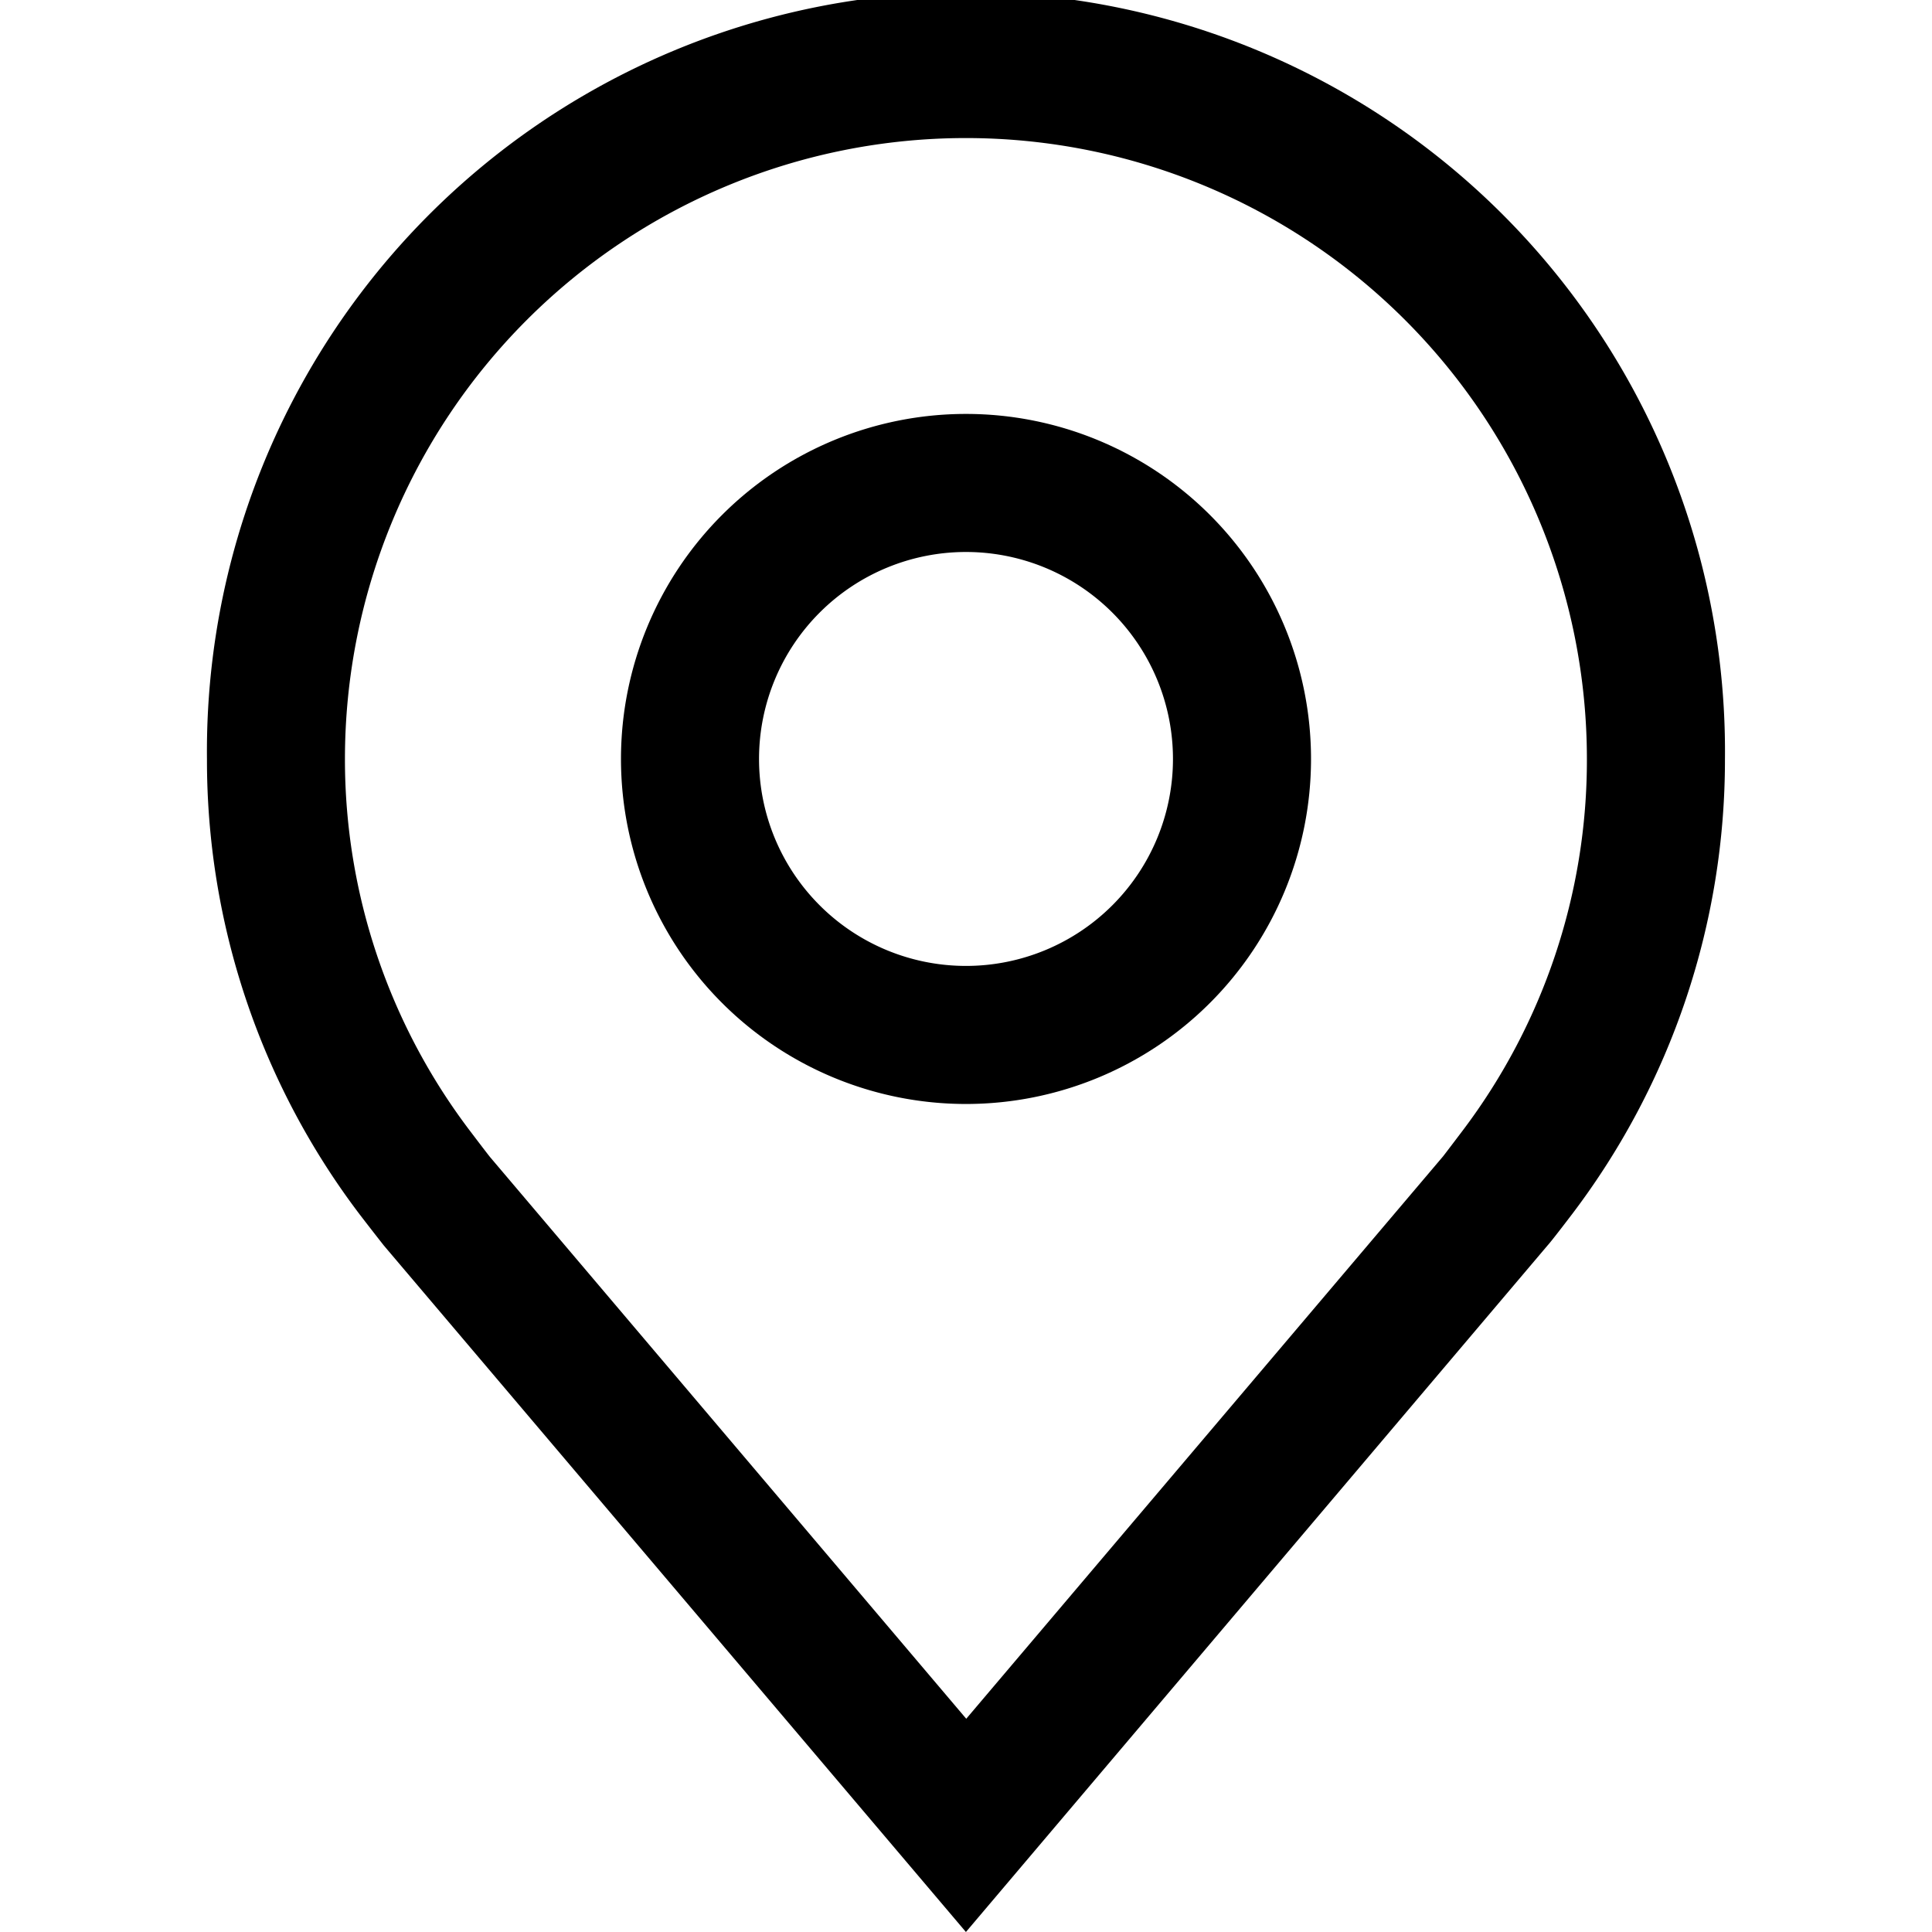
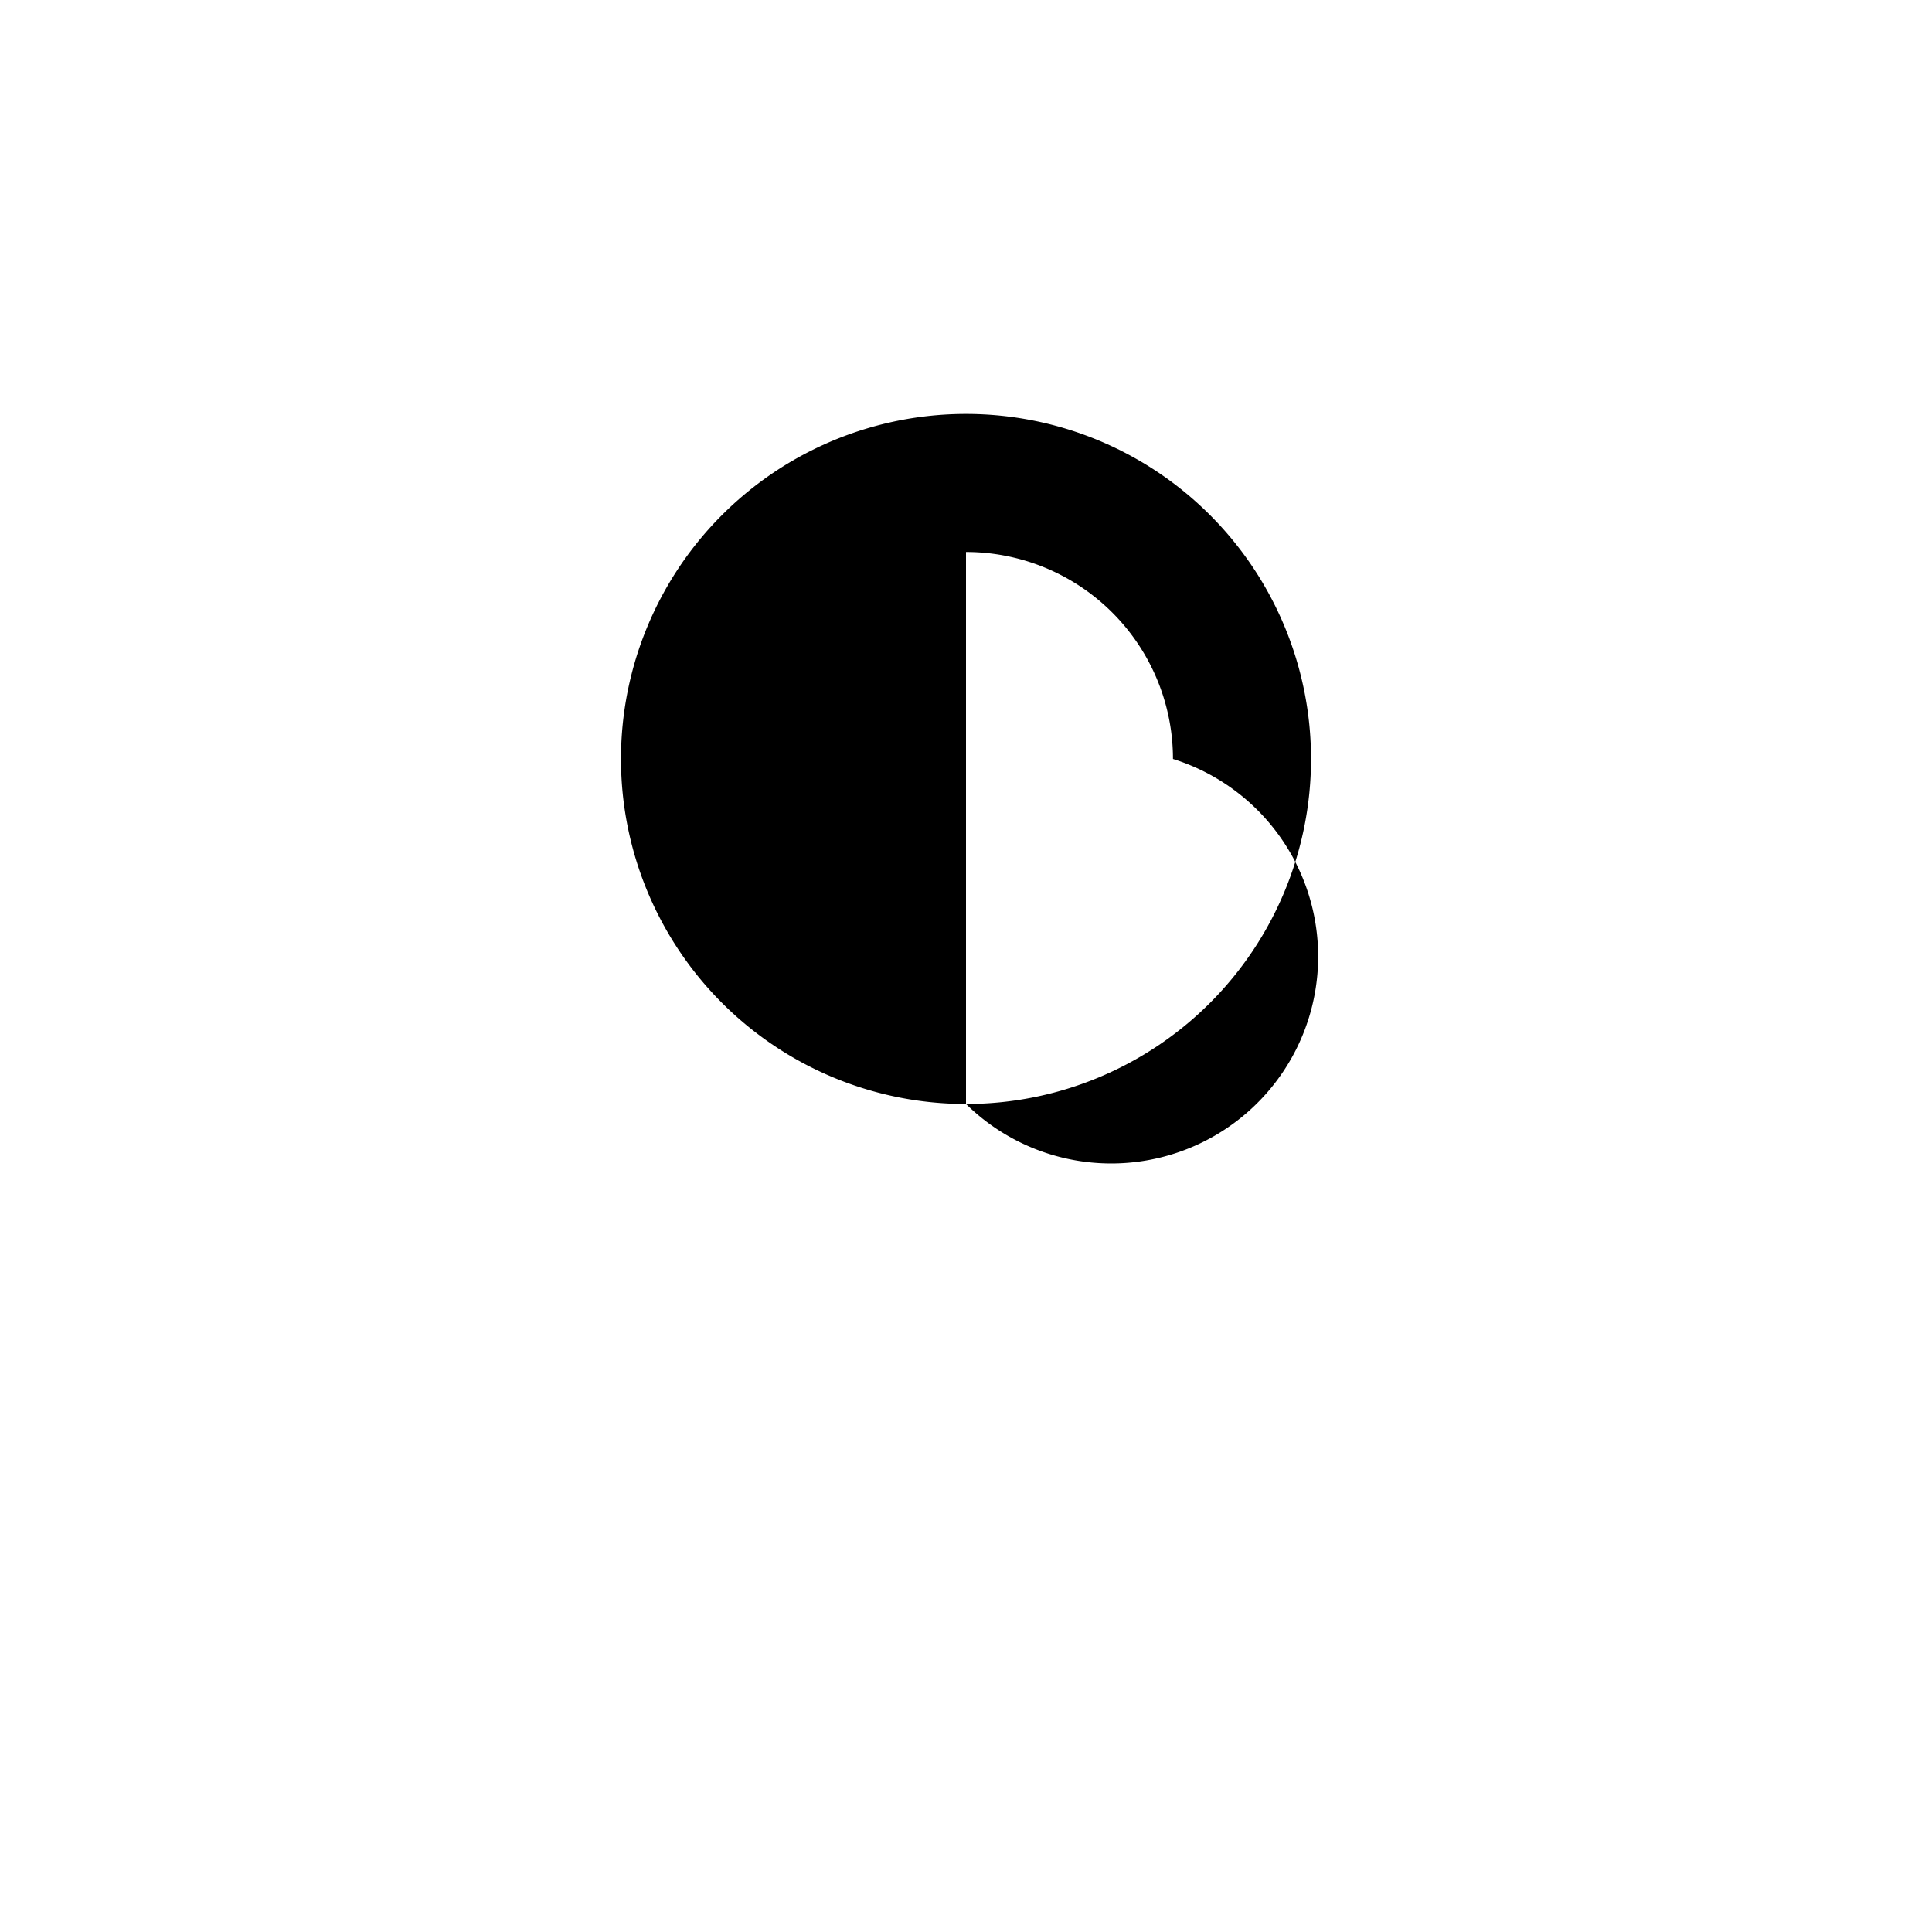
<svg xmlns="http://www.w3.org/2000/svg" width="24" height="24" viewBox="0 0 24 24">
  <defs>
    <clipPath id="clip-path">
      <rect id="Rectangle_1850" data-name="Rectangle 1850" width="24" height="24" transform="translate(193 601)" fill="#fff" stroke="#707070" stroke-width="1" />
    </clipPath>
  </defs>
  <g id="Mask_Group_107" data-name="Mask Group 107" transform="translate(-193 -601)" clip-path="url(#clip-path)">
    <g id="__TEMP__SVG__" transform="translate(195.571 601)">
-       <path id="Path_6069" data-name="Path 6069" d="M18.429,18.857a4.286,4.286,0,1,1,4.286-4.286,4.286,4.286,0,0,1-4.286,4.286Zm0-6.857A2.571,2.571,0,1,0,21,14.571,2.571,2.571,0,0,0,18.429,12Z" transform="translate(-9 -5.143)" />
-       <path id="Path_6070" data-name="Path 6070" d="M15.857,26.571,8.626,18.043q-.151-.192-.3-.386A9.333,9.333,0,0,1,6.429,12a9.429,9.429,0,1,1,18.857,0,9.33,9.33,0,0,1-1.9,5.655v0s-.257.338-.3.383ZM9.7,16.624s.2.264.246.321l5.915,6.977,5.923-6.986c.037-.047.238-.313.239-.314A7.63,7.63,0,0,0,23.571,12,7.714,7.714,0,1,0,8.143,12,7.633,7.633,0,0,0,9.7,16.624Z" transform="translate(-6.429 -2.571)" />
+       <path id="Path_6069" data-name="Path 6069" d="M18.429,18.857a4.286,4.286,0,1,1,4.286-4.286,4.286,4.286,0,0,1-4.286,4.286ZA2.571,2.571,0,1,0,21,14.571,2.571,2.571,0,0,0,18.429,12Z" transform="translate(-9 -5.143)" />
    </g>
  </g>
</svg>